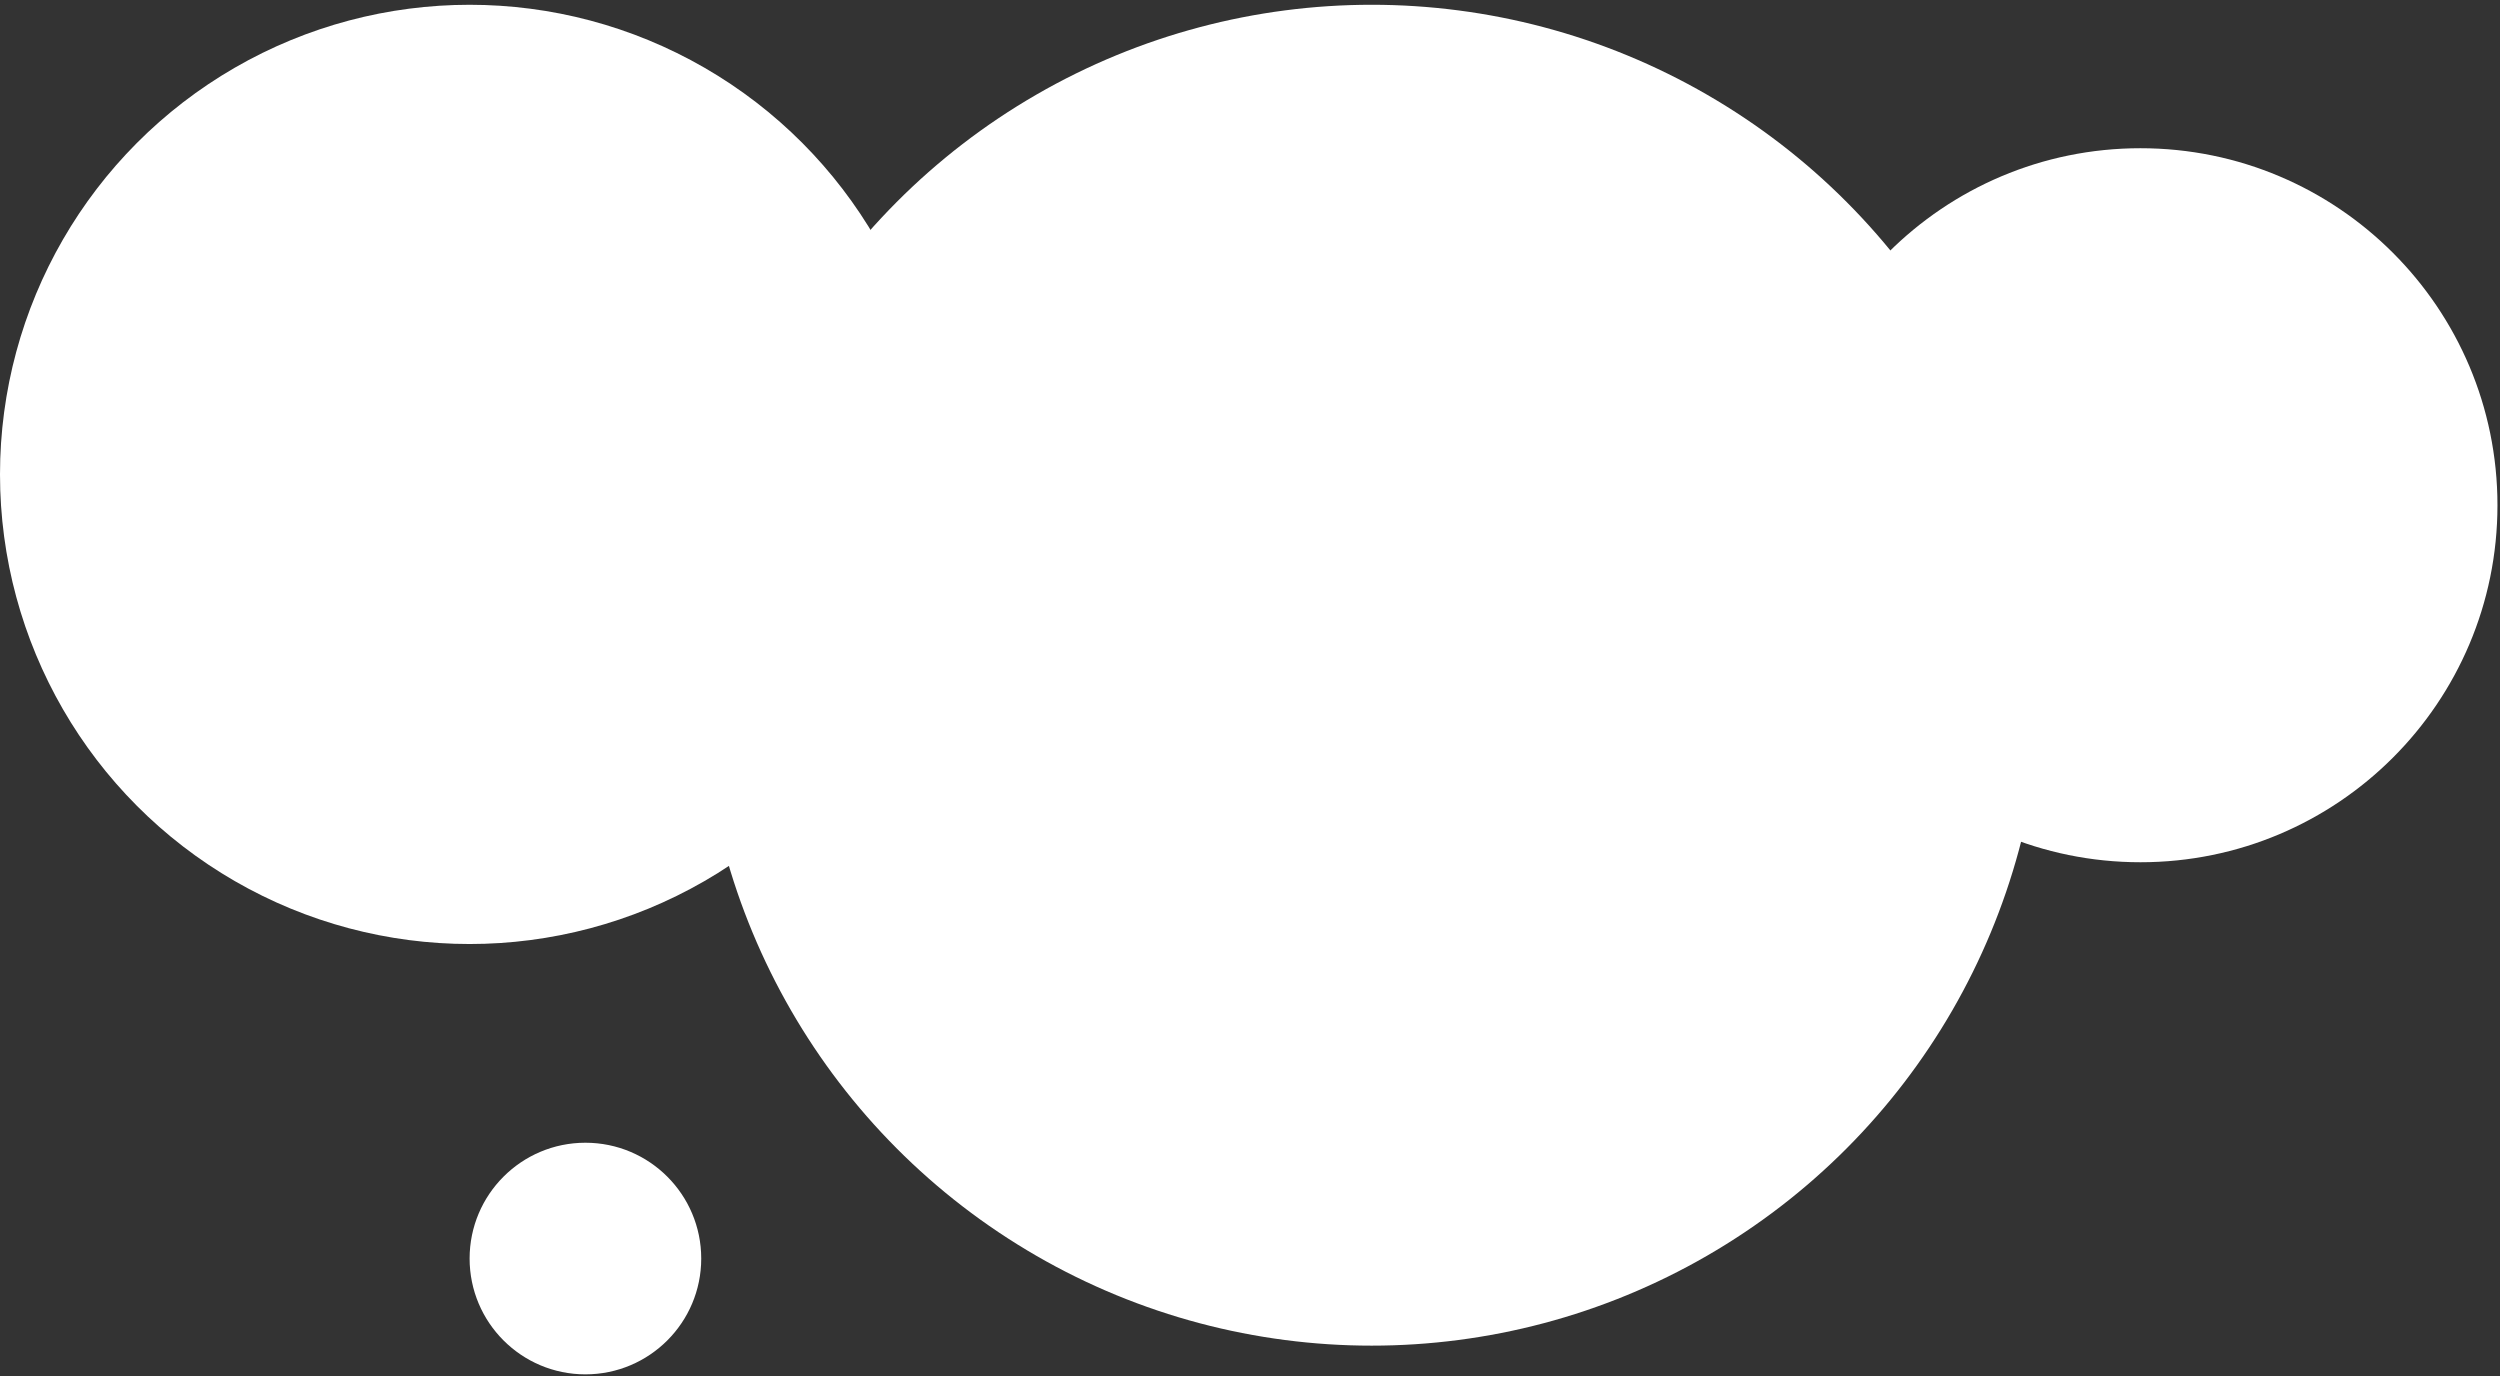
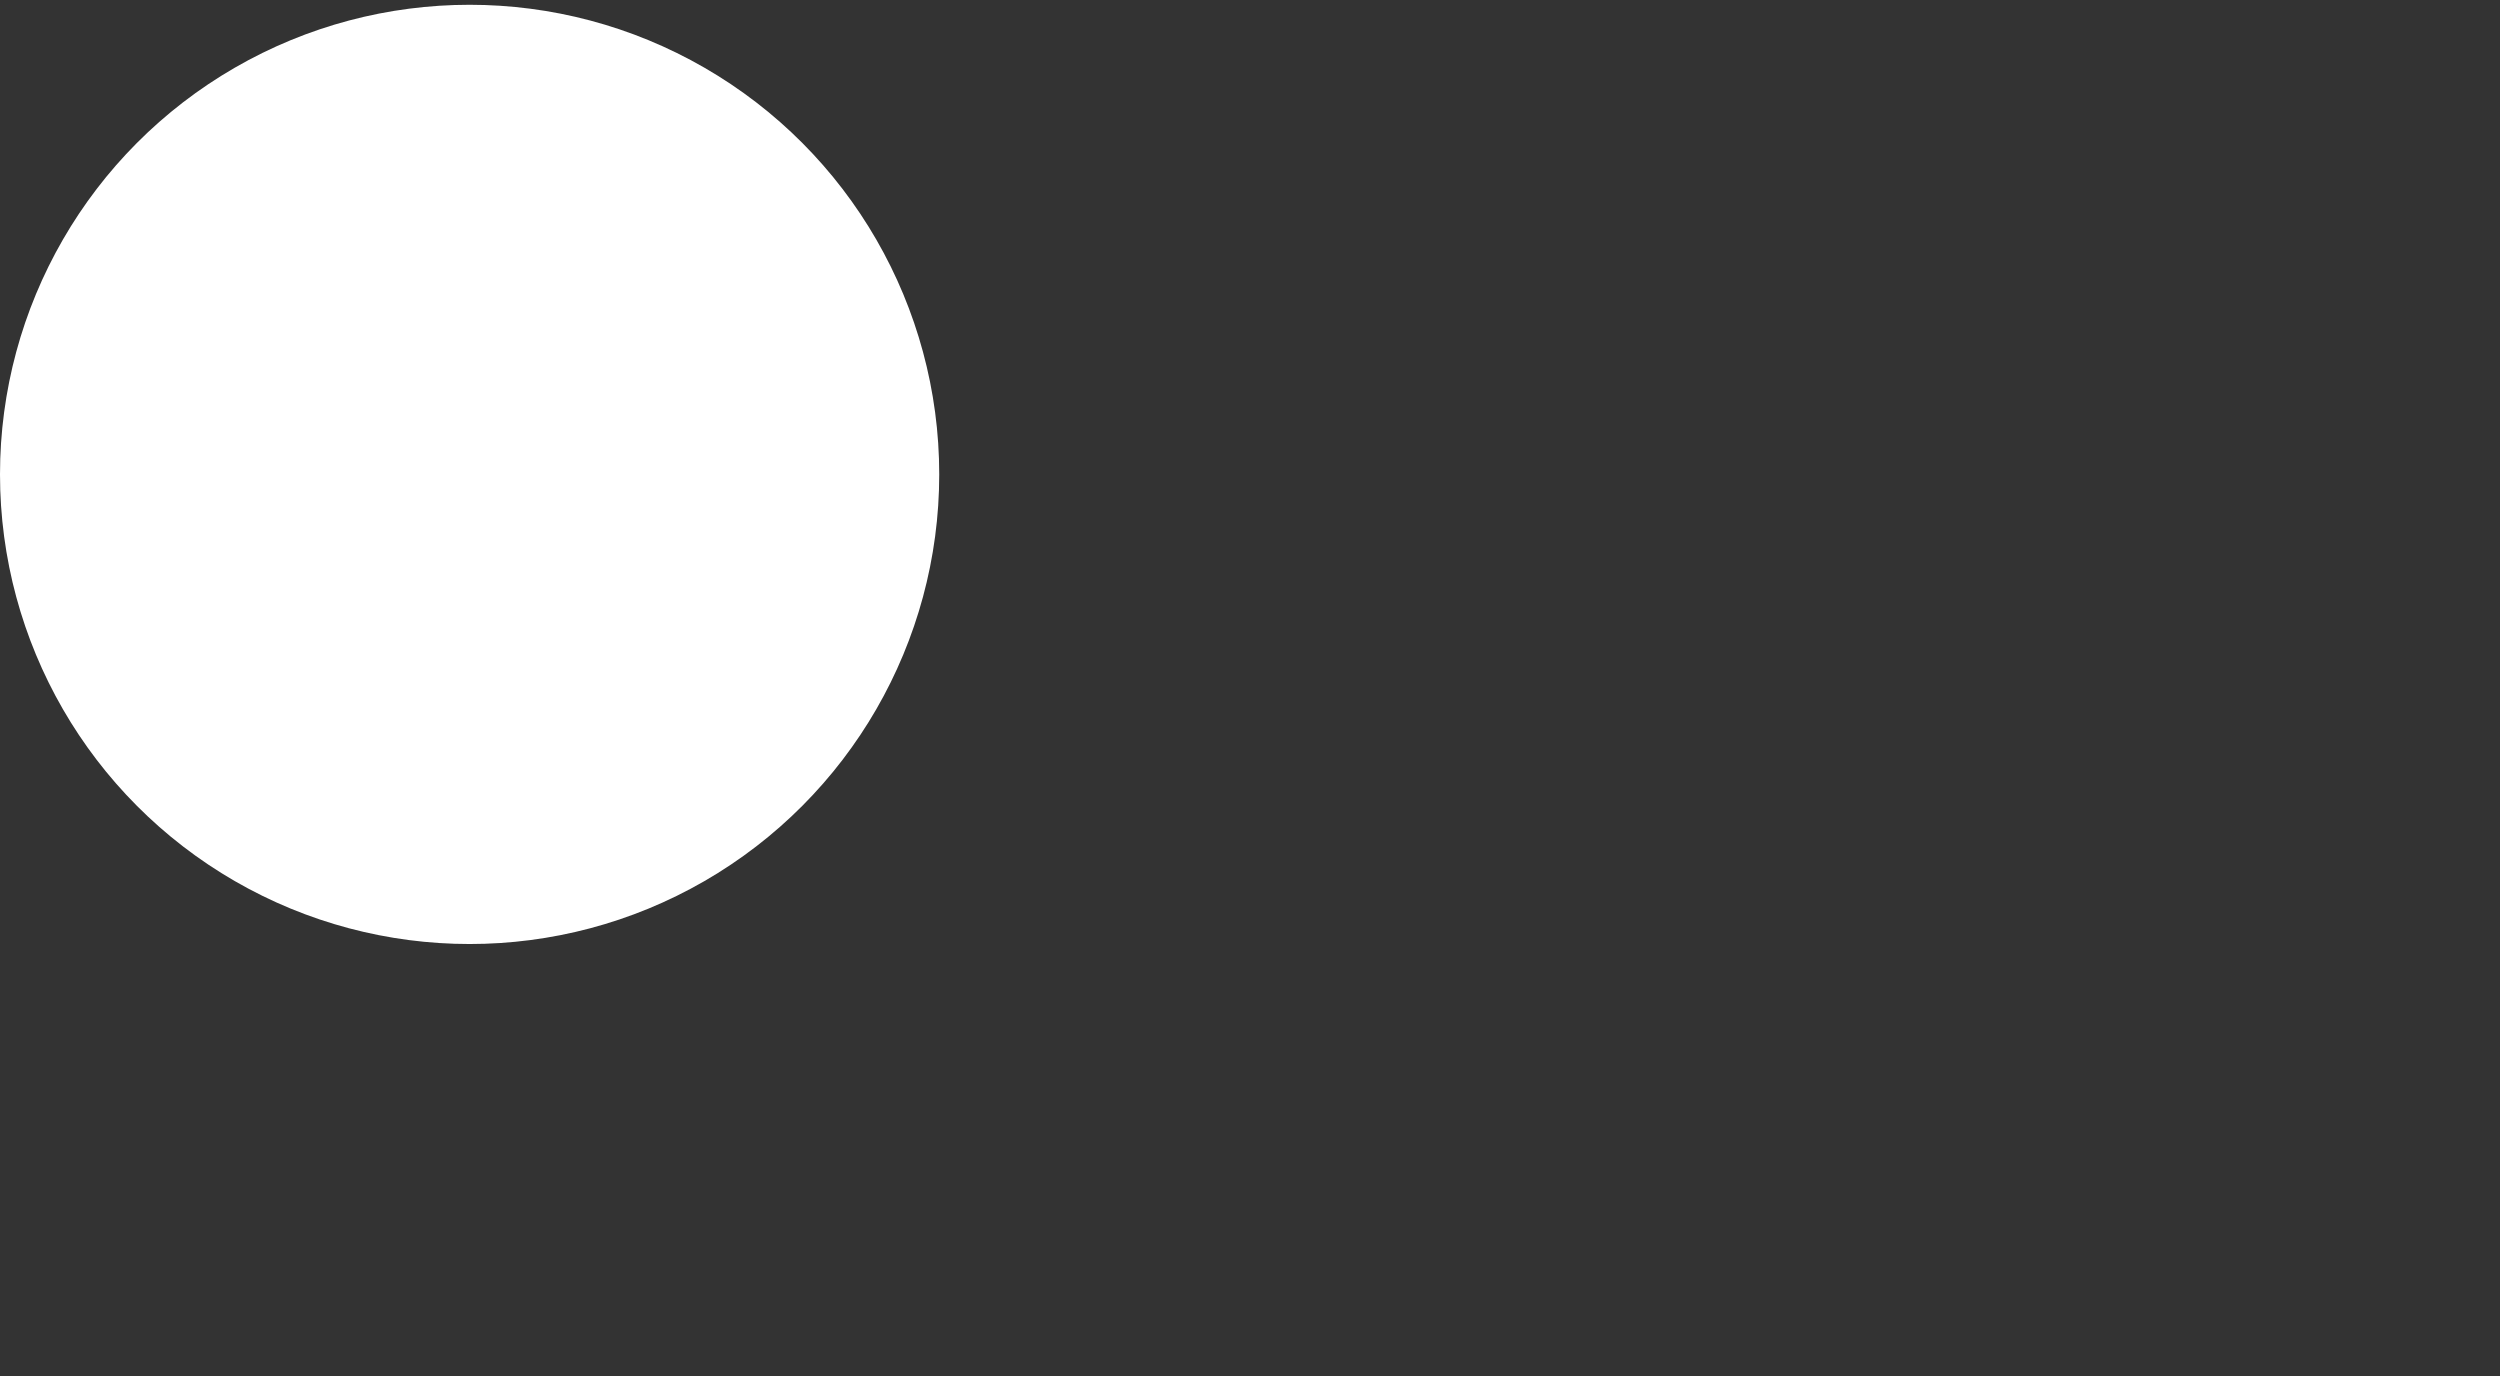
<svg xmlns="http://www.w3.org/2000/svg" width="287" height="158" viewBox="0 0 287 158" fill="none">
  <rect x="0" y="0" width="287" height="158" fill="#333333" stroke="none" />
  <circle cx="53.912" cy="53.912" r="53.912" transform="matrix(1 0 0 -1 0 108.373)" fill="white" />
-   <circle cx="76.966" cy="76.966" r="76.966" transform="matrix(1 0 0 -1 80.501 154.48)" fill="white" />
-   <circle cx="13.295" cy="13.295" r="13.295" transform="matrix(-1 0 0 1 80.501 131.186)" fill="white" />
-   <circle cx="40.985" cy="40.985" r="40.985" transform="matrix(1 0 0 -1 204.738 98.986)" fill="white" />
</svg>